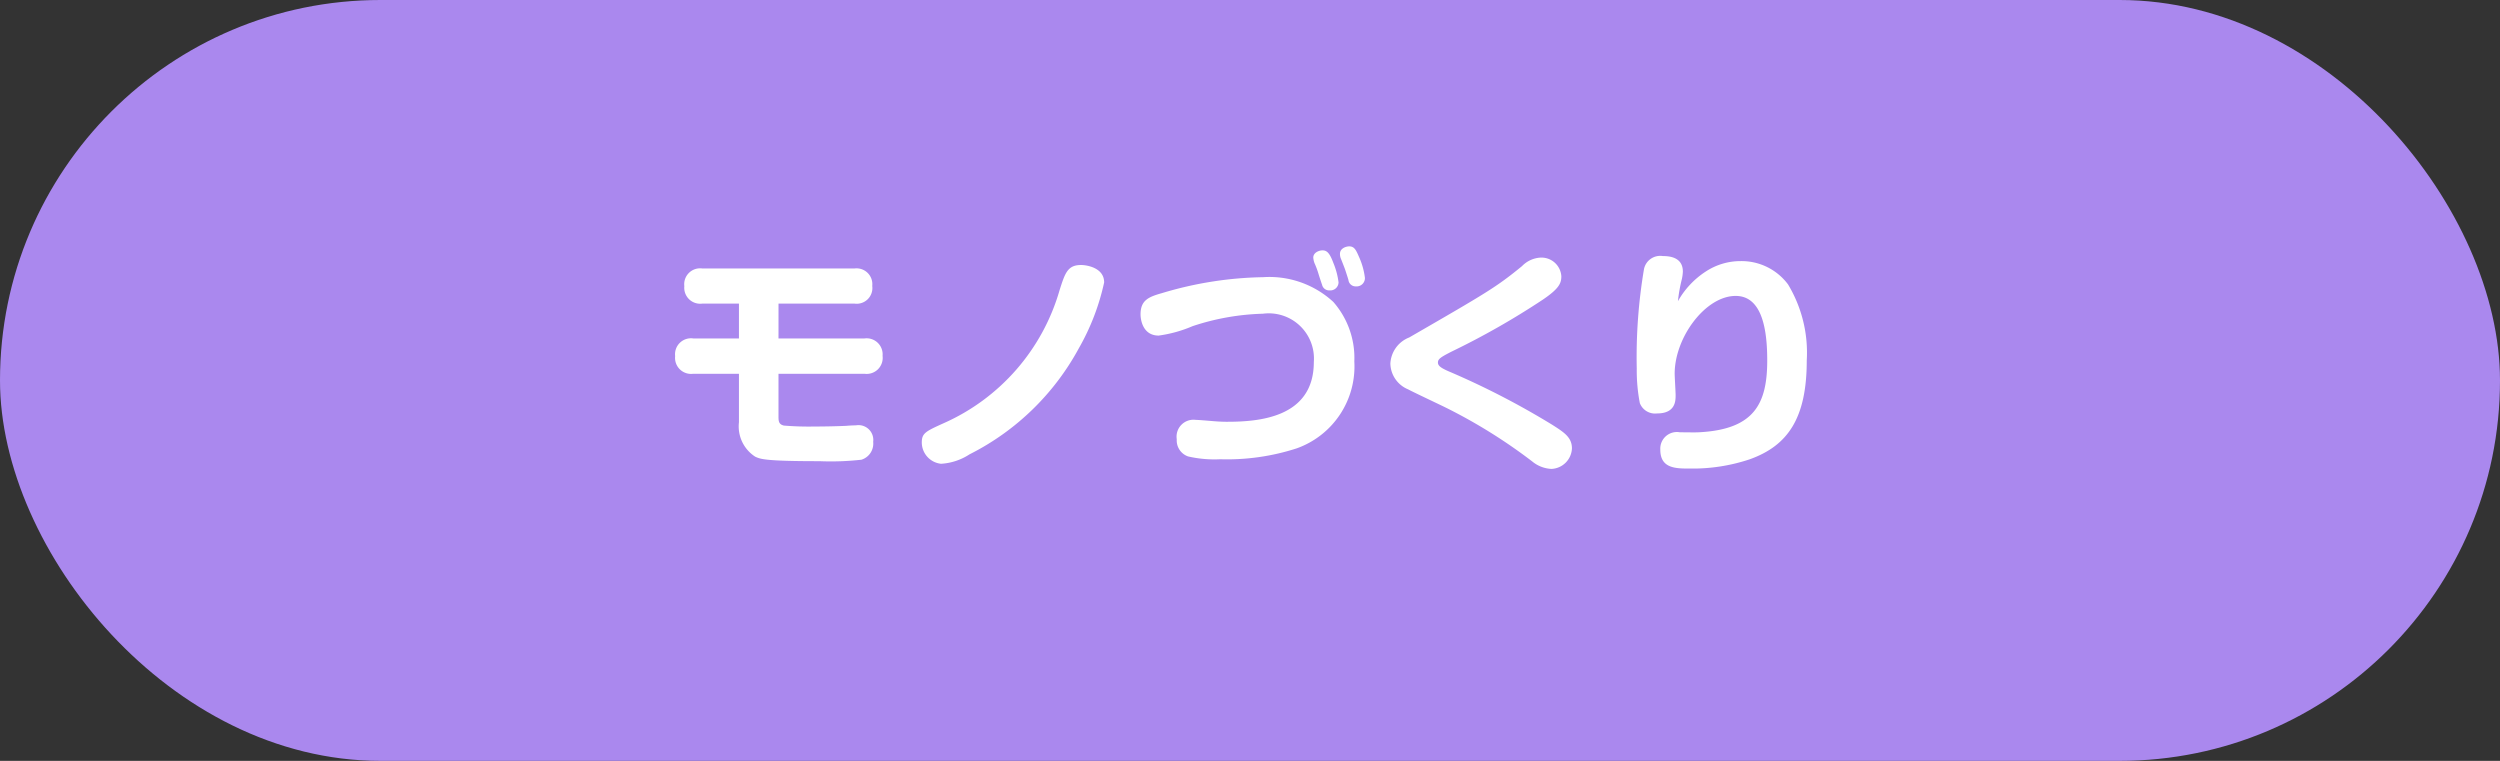
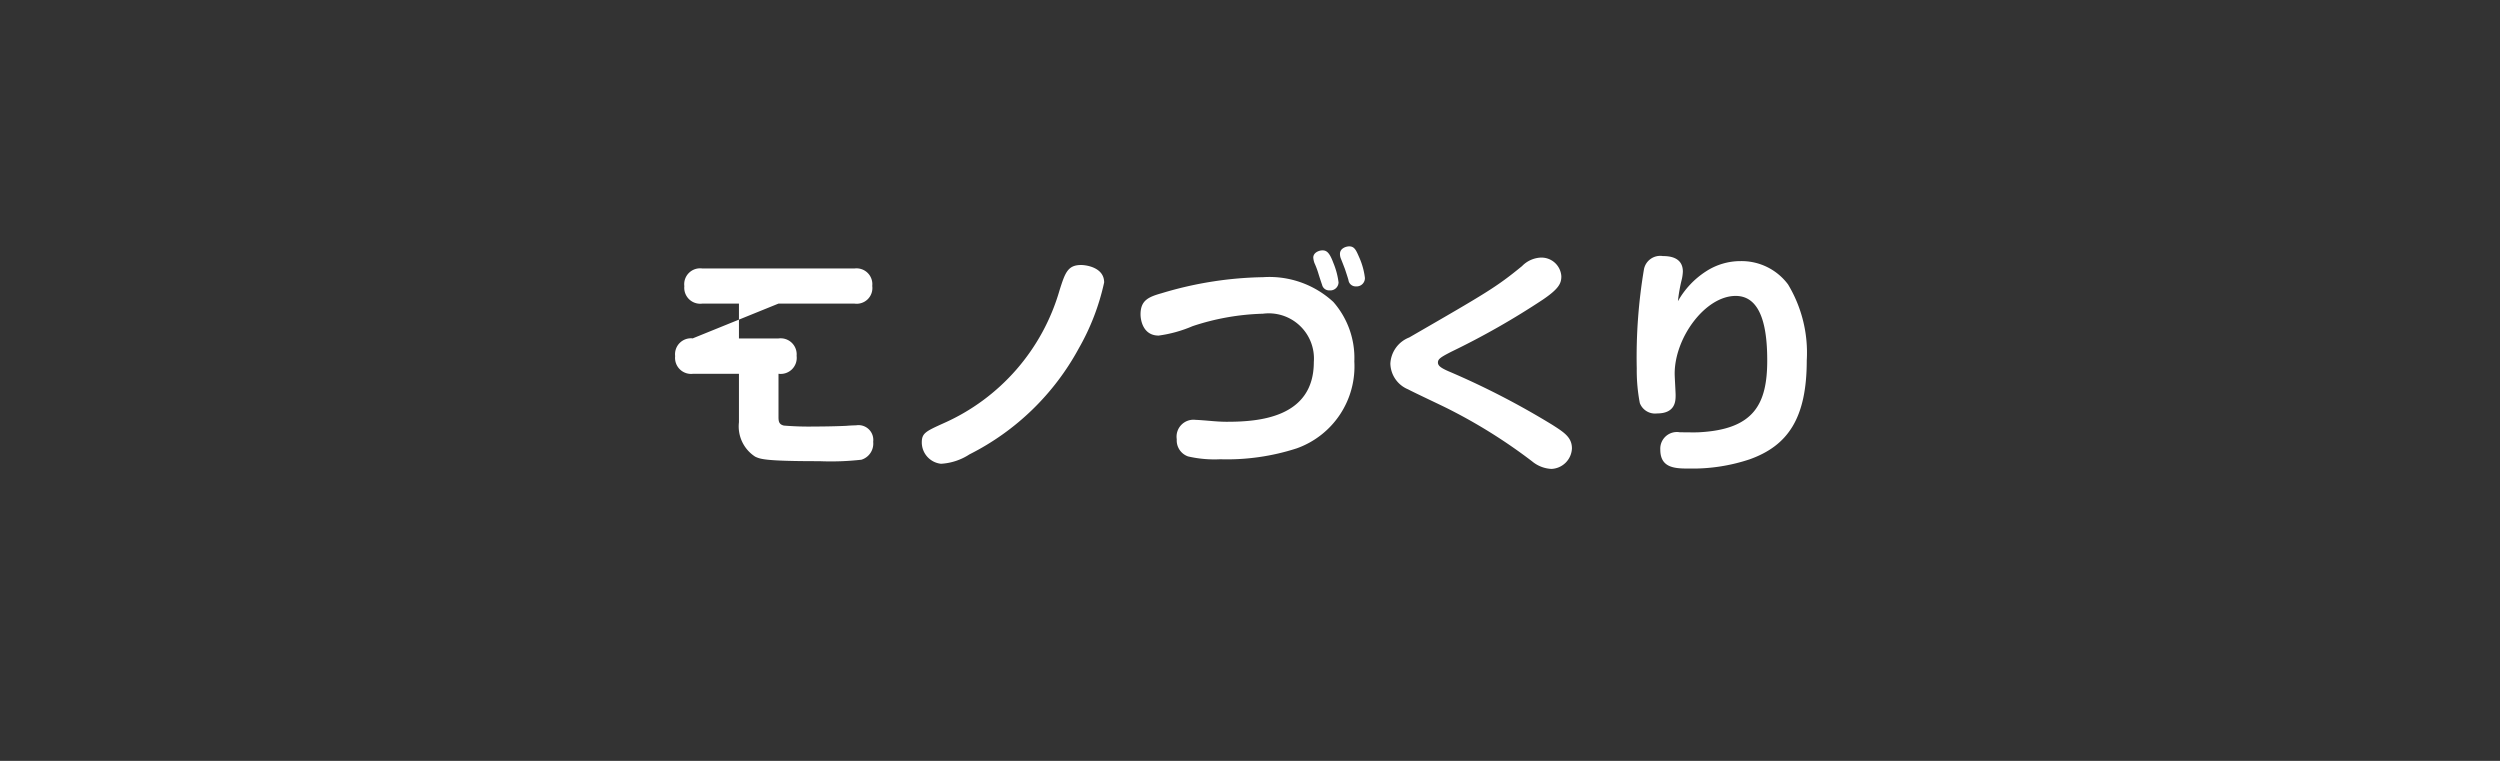
<svg xmlns="http://www.w3.org/2000/svg" width="138" height="42" viewBox="0 0 138 42">
  <rect x="0" y="0" width="138" height="42" fill="#333333" stroke="none" />
  <g id="label" transform="translate(-117 -4473)">
-     <rect id="bg" width="138" height="42" rx="21" transform="translate(117 4473)" fill="#a8e" />
-     <path id="Path_6710" data-name="Path 6710" d="M-26.026-8.242h4.186a.867.867,0,0,0,.988-.975.873.873,0,0,0-.988-.962h-8.385a.877.877,0,0,0-1,.975.881.881,0,0,0,1,.962h2.015v1.924h-2.522a.881.881,0,0,0-1,.975.885.885,0,0,0,1,.975h2.522V-1.69a1.984,1.984,0,0,0,.9,1.9c.286.13.52.247,3.536.247A15.229,15.229,0,0,0-21.45.377a.932.932,0,0,0,.65-.988.817.817,0,0,0-.949-.91c-.117,0-.39.013-.52.026-.533.026-1.222.039-1.781.039a16.71,16.71,0,0,1-1.677-.052c-.286-.065-.3-.247-.3-.494V-4.368h4.745a.885.885,0,0,0,1-.988.886.886,0,0,0-1-.962h-4.745ZM-17.056.6a3.2,3.2,0,0,0,1.573-.52,14.033,14.033,0,0,0,6.032-5.85,12.788,12.788,0,0,0,1.4-3.64c0-.832-1-.962-1.274-.962-.741,0-.884.442-1.183,1.378a11.511,11.511,0,0,1-6.409,7.358c-.975.442-1.2.546-1.2,1.053A1.186,1.186,0,0,0-17.056.6ZM-4.043-.754a.936.936,0,0,0,.624.949A6.5,6.5,0,0,0-1.638.351a12.474,12.474,0,0,0,4.212-.6,4.8,4.8,0,0,0,3.185-4.8A4.685,4.685,0,0,0,4.6-8.333,5.205,5.205,0,0,0,.728-9.7a20.387,20.387,0,0,0-5.6.884c-.741.208-1.17.4-1.17,1.17,0,.325.143,1.17,1,1.17a7.175,7.175,0,0,0,1.872-.52A13.373,13.373,0,0,1,.715-7.683,2.494,2.494,0,0,1,3.523-5.018c0,3.107-3.094,3.3-4.81,3.3-.338,0-.65-.026-.949-.052-.169-.013-.611-.052-.754-.052A.934.934,0,0,0-4.043-.754ZM3.77-9.919c.026.091.169.533.208.637a.4.4,0,0,0,.416.312.455.455,0,0,0,.494-.442A4.149,4.149,0,0,0,4.6-10.491c-.208-.559-.364-.689-.6-.689-.182,0-.507.117-.507.4a1.134,1.134,0,0,0,.065.3A4.6,4.6,0,0,1,3.77-9.919Zm1.469-.234c.026.078.169.507.195.611a.4.4,0,0,0,.416.351.459.459,0,0,0,.494-.468,3.958,3.958,0,0,0-.325-1.157c-.169-.39-.26-.585-.546-.585-.143,0-.507.091-.507.416a.729.729,0,0,0,.039.234C5.044-10.66,5.2-10.257,5.239-10.153ZM7.748-4.927A1.576,1.576,0,0,0,8.723-3.51c.286.156,1.755.845,2.093,1.014A29.4,29.4,0,0,1,15.574.468,1.8,1.8,0,0,0,16.64.884,1.183,1.183,0,0,0,17.771-.247c0-.611-.429-.884-1.079-1.3a44.014,44.014,0,0,0-5.746-2.964c-.442-.195-.572-.312-.572-.481,0-.195.169-.3.754-.6a42.787,42.787,0,0,0,5.044-2.873c.9-.611,1.014-.91,1.014-1.287a1.1,1.1,0,0,0-1.17-1.027,1.54,1.54,0,0,0-1,.468c-1.43,1.17-1.95,1.469-6.227,3.939A1.634,1.634,0,0,0,7.748-4.927ZM23.621-8.372a8.7,8.7,0,0,1,.221-1.235,2.448,2.448,0,0,0,.052-.4c0-.819-.78-.858-1.105-.858a.915.915,0,0,0-1.04.715,29.2,29.2,0,0,0-.4,5.5,9.575,9.575,0,0,0,.169,1.9.9.9,0,0,0,.949.572c1.027,0,1.027-.7,1.027-1.014,0-.169-.052-.988-.052-1.183,0-2,1.7-4.29,3.367-4.29,1.508,0,1.742,1.989,1.742,3.562,0,2.405-.728,3.809-3.77,3.965-.143.013-.884,0-1.053,0a.918.918,0,0,0-1.079.962c0,1.04.858,1.04,1.625,1.04a9.917,9.917,0,0,0,3.3-.507c2.119-.754,3.159-2.275,3.159-5.46A7.305,7.305,0,0,0,29.7-9.3a3.2,3.2,0,0,0-2.613-1.287,3.488,3.488,0,0,0-1.924.572A4.694,4.694,0,0,0,23.621-8.372Z" transform="translate(186 4498)" fill="#fff" />
+     <path id="Path_6710" data-name="Path 6710" d="M-26.026-8.242h4.186a.867.867,0,0,0,.988-.975.873.873,0,0,0-.988-.962h-8.385a.877.877,0,0,0-1,.975.881.881,0,0,0,1,.962h2.015v1.924h-2.522a.881.881,0,0,0-1,.975.885.885,0,0,0,1,.975h2.522V-1.69a1.984,1.984,0,0,0,.9,1.9c.286.13.52.247,3.536.247A15.229,15.229,0,0,0-21.45.377a.932.932,0,0,0,.65-.988.817.817,0,0,0-.949-.91c-.117,0-.39.013-.52.026-.533.026-1.222.039-1.781.039a16.71,16.71,0,0,1-1.677-.052c-.286-.065-.3-.247-.3-.494V-4.368a.885.885,0,0,0,1-.988.886.886,0,0,0-1-.962h-4.745ZM-17.056.6a3.2,3.2,0,0,0,1.573-.52,14.033,14.033,0,0,0,6.032-5.85,12.788,12.788,0,0,0,1.4-3.64c0-.832-1-.962-1.274-.962-.741,0-.884.442-1.183,1.378a11.511,11.511,0,0,1-6.409,7.358c-.975.442-1.2.546-1.2,1.053A1.186,1.186,0,0,0-17.056.6ZM-4.043-.754a.936.936,0,0,0,.624.949A6.5,6.5,0,0,0-1.638.351a12.474,12.474,0,0,0,4.212-.6,4.8,4.8,0,0,0,3.185-4.8A4.685,4.685,0,0,0,4.6-8.333,5.205,5.205,0,0,0,.728-9.7a20.387,20.387,0,0,0-5.6.884c-.741.208-1.17.4-1.17,1.17,0,.325.143,1.17,1,1.17a7.175,7.175,0,0,0,1.872-.52A13.373,13.373,0,0,1,.715-7.683,2.494,2.494,0,0,1,3.523-5.018c0,3.107-3.094,3.3-4.81,3.3-.338,0-.65-.026-.949-.052-.169-.013-.611-.052-.754-.052A.934.934,0,0,0-4.043-.754ZM3.77-9.919c.026.091.169.533.208.637a.4.4,0,0,0,.416.312.455.455,0,0,0,.494-.442A4.149,4.149,0,0,0,4.6-10.491c-.208-.559-.364-.689-.6-.689-.182,0-.507.117-.507.4a1.134,1.134,0,0,0,.065.3A4.6,4.6,0,0,1,3.77-9.919Zm1.469-.234c.026.078.169.507.195.611a.4.4,0,0,0,.416.351.459.459,0,0,0,.494-.468,3.958,3.958,0,0,0-.325-1.157c-.169-.39-.26-.585-.546-.585-.143,0-.507.091-.507.416a.729.729,0,0,0,.039.234C5.044-10.66,5.2-10.257,5.239-10.153ZM7.748-4.927A1.576,1.576,0,0,0,8.723-3.51c.286.156,1.755.845,2.093,1.014A29.4,29.4,0,0,1,15.574.468,1.8,1.8,0,0,0,16.64.884,1.183,1.183,0,0,0,17.771-.247c0-.611-.429-.884-1.079-1.3a44.014,44.014,0,0,0-5.746-2.964c-.442-.195-.572-.312-.572-.481,0-.195.169-.3.754-.6a42.787,42.787,0,0,0,5.044-2.873c.9-.611,1.014-.91,1.014-1.287a1.1,1.1,0,0,0-1.17-1.027,1.54,1.54,0,0,0-1,.468c-1.43,1.17-1.95,1.469-6.227,3.939A1.634,1.634,0,0,0,7.748-4.927ZM23.621-8.372a8.7,8.7,0,0,1,.221-1.235,2.448,2.448,0,0,0,.052-.4c0-.819-.78-.858-1.105-.858a.915.915,0,0,0-1.04.715,29.2,29.2,0,0,0-.4,5.5,9.575,9.575,0,0,0,.169,1.9.9.9,0,0,0,.949.572c1.027,0,1.027-.7,1.027-1.014,0-.169-.052-.988-.052-1.183,0-2,1.7-4.29,3.367-4.29,1.508,0,1.742,1.989,1.742,3.562,0,2.405-.728,3.809-3.77,3.965-.143.013-.884,0-1.053,0a.918.918,0,0,0-1.079.962c0,1.04.858,1.04,1.625,1.04a9.917,9.917,0,0,0,3.3-.507c2.119-.754,3.159-2.275,3.159-5.46A7.305,7.305,0,0,0,29.7-9.3a3.2,3.2,0,0,0-2.613-1.287,3.488,3.488,0,0,0-1.924.572A4.694,4.694,0,0,0,23.621-8.372Z" transform="translate(186 4498)" fill="#fff" />
  </g>
</svg>